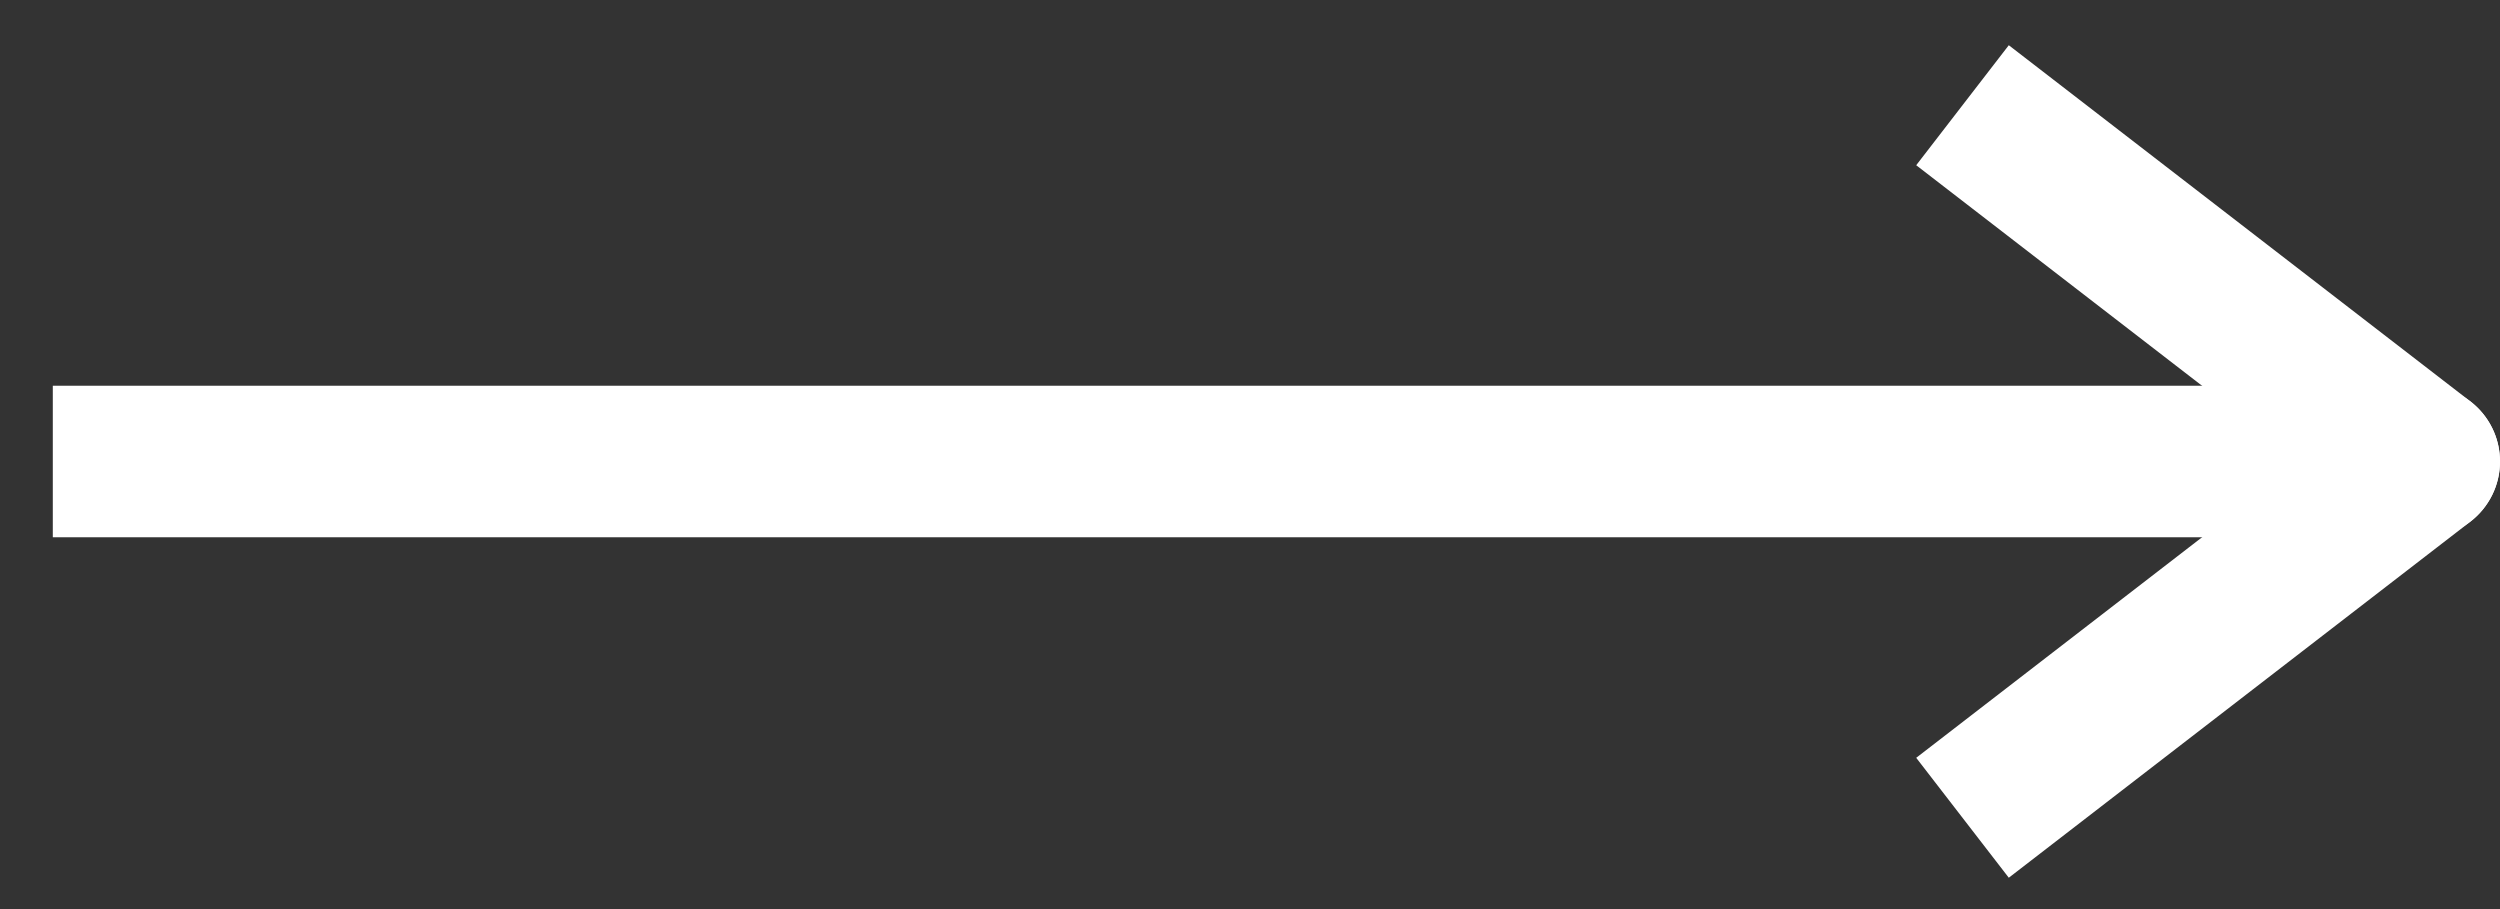
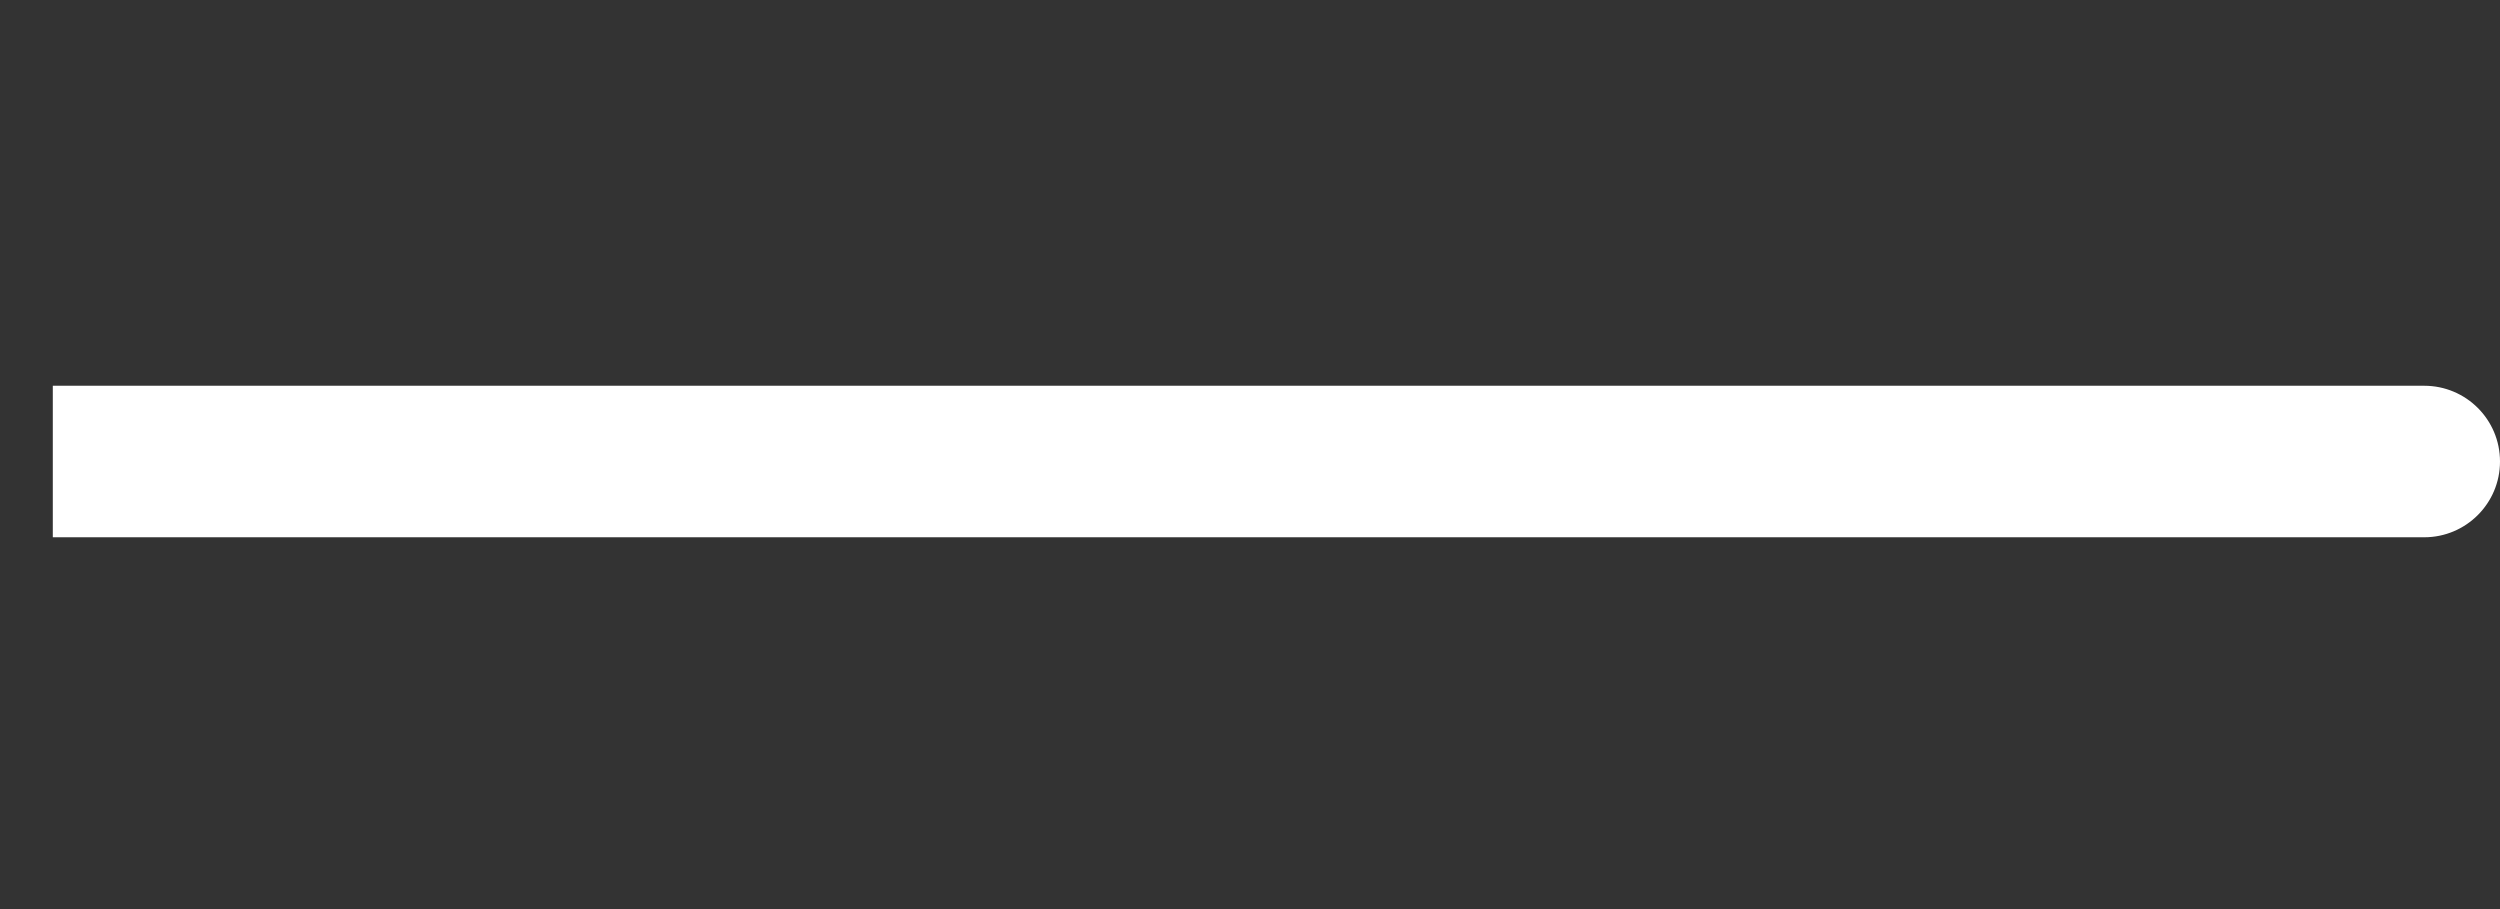
<svg xmlns="http://www.w3.org/2000/svg" width="33" height="12" viewBox="0 0 33 12" fill="none">
  <rect x="0" y="0" width="33" height="12" fill="#333333" stroke="none" />
  <path fill-rule="evenodd" clip-rule="evenodd" d="M33 6.092C33 5.539 32.552 5.092 32 5.092H0.697V7.092H32C32.552 7.092 33 6.644 33 6.092Z" fill="white" />
-   <path fill-rule="evenodd" clip-rule="evenodd" d="M25.294 2.181L30.363 6.092L25.294 10.003L26.516 11.586L32.611 6.884C32.856 6.694 33 6.402 33 6.092C33 5.782 32.856 5.489 32.611 5.3L26.516 0.597L25.294 2.181Z" fill="white" />
</svg>